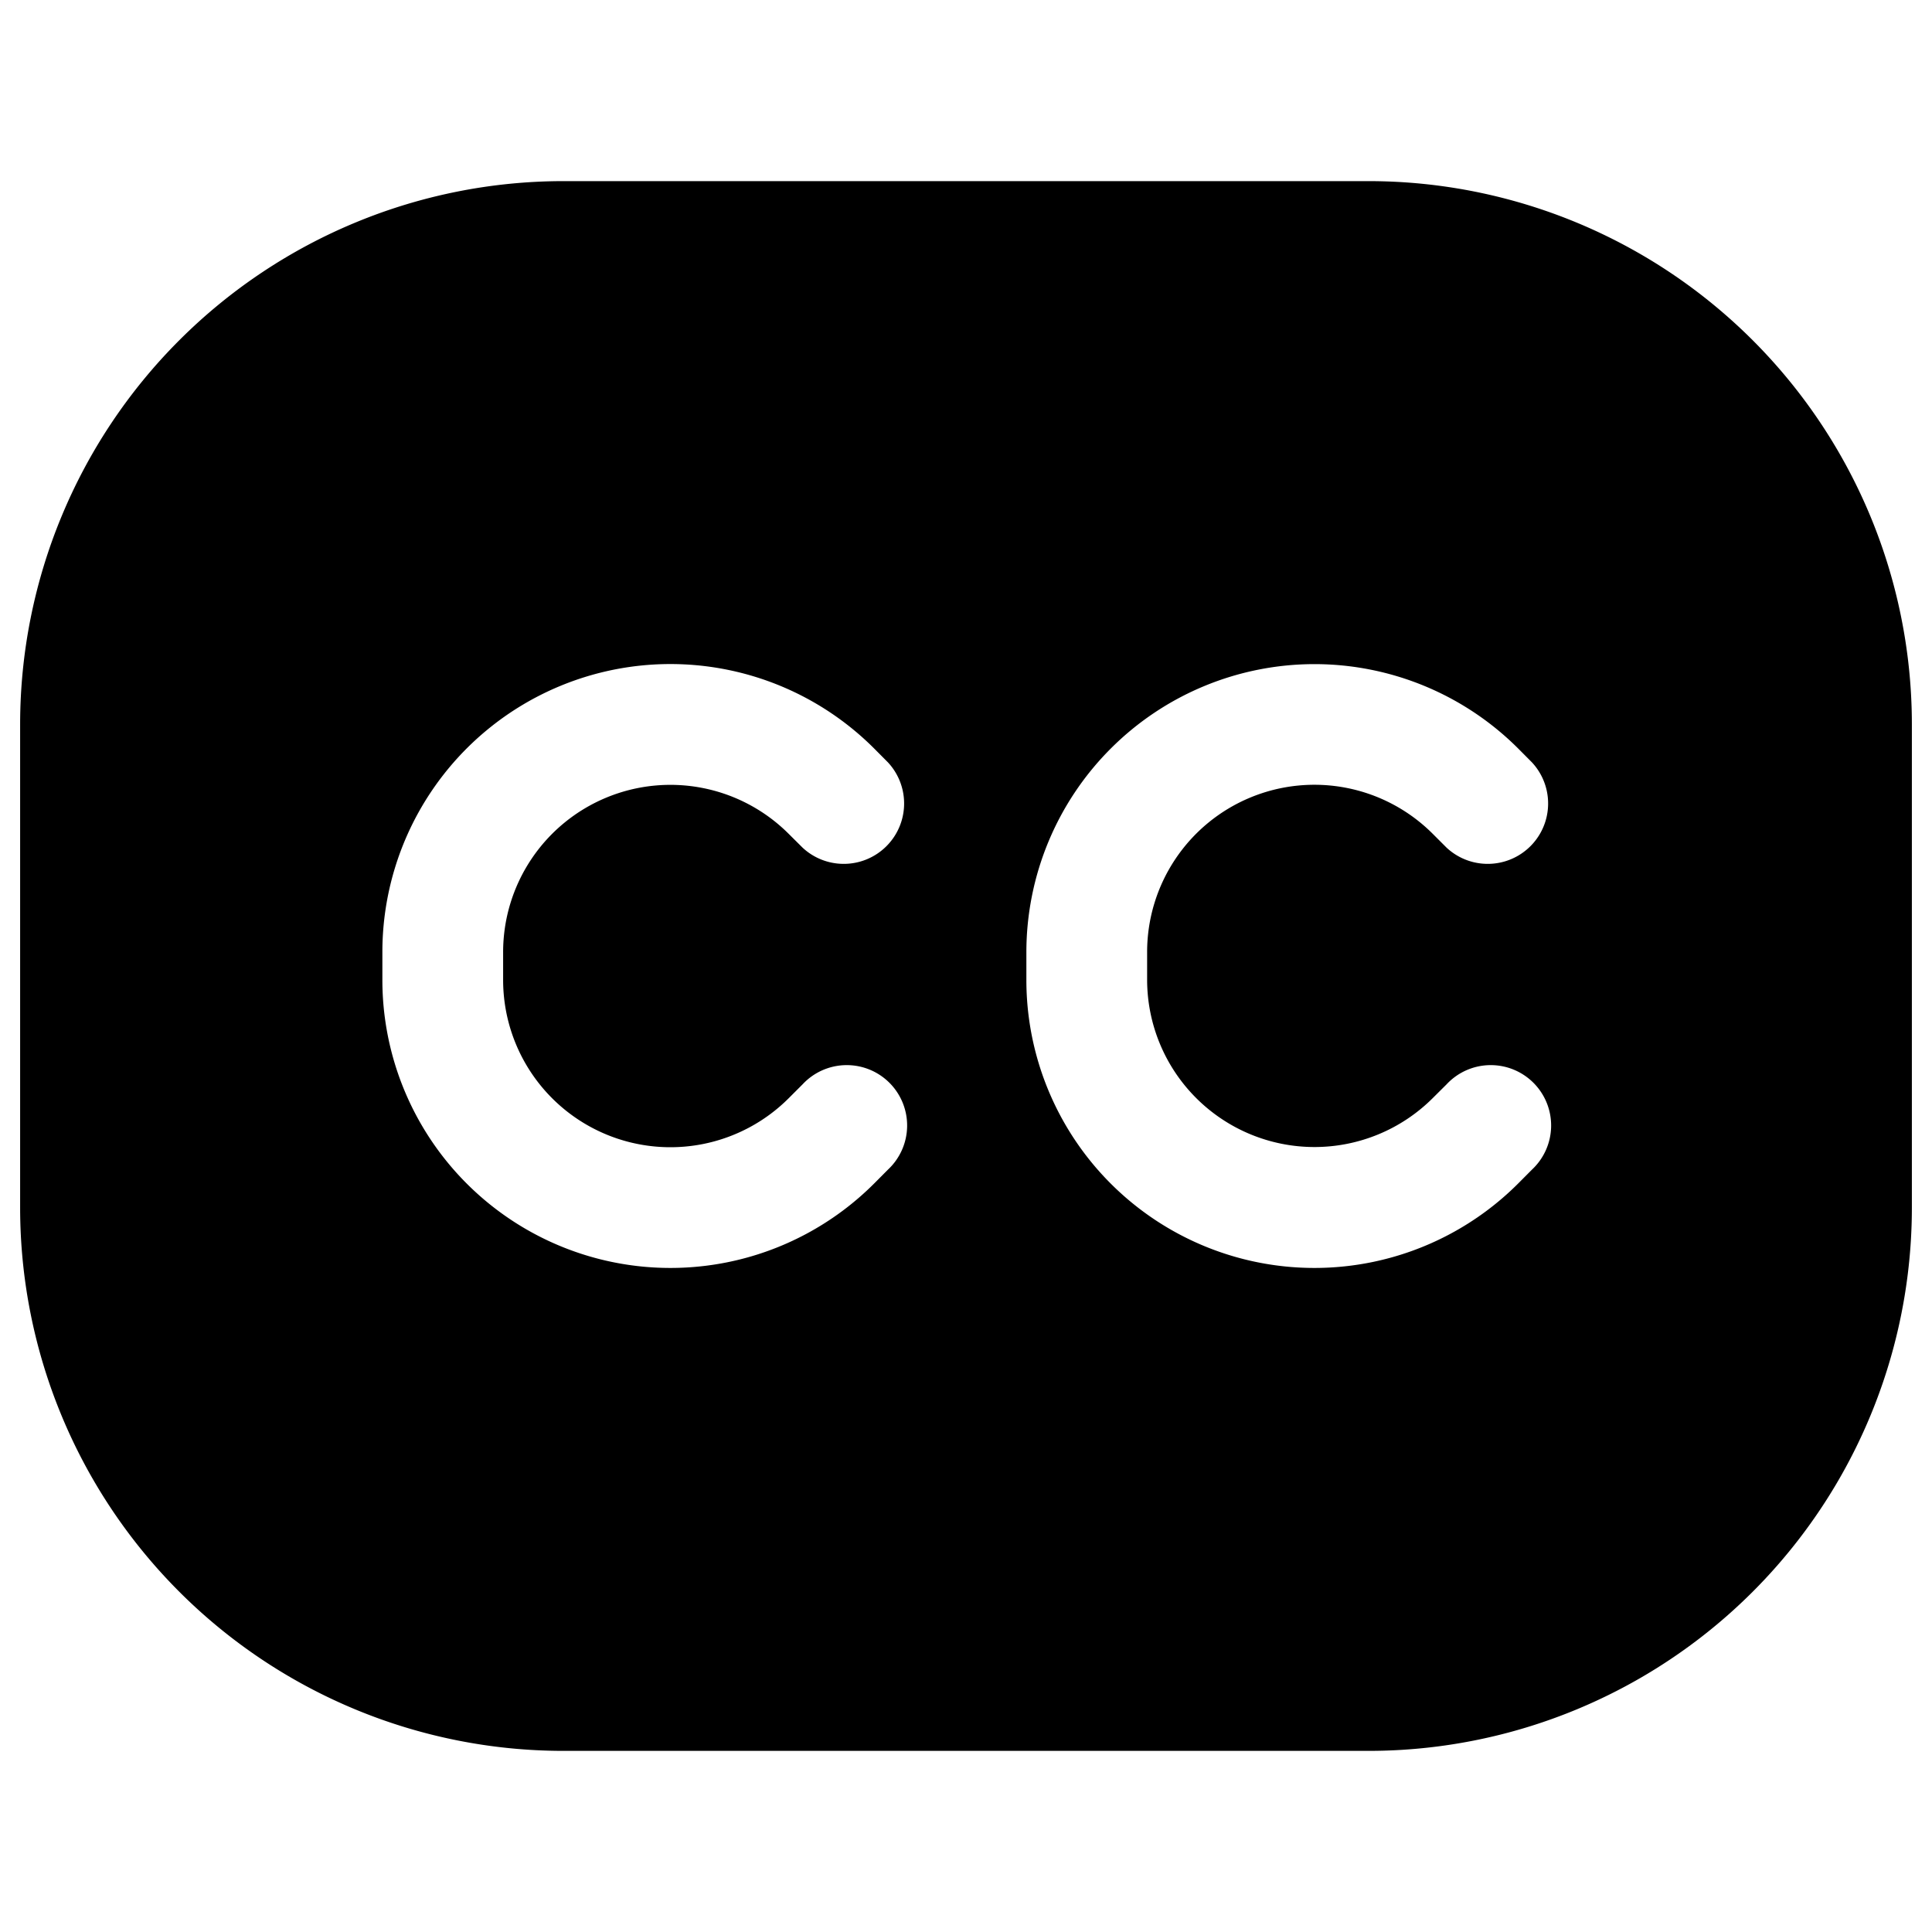
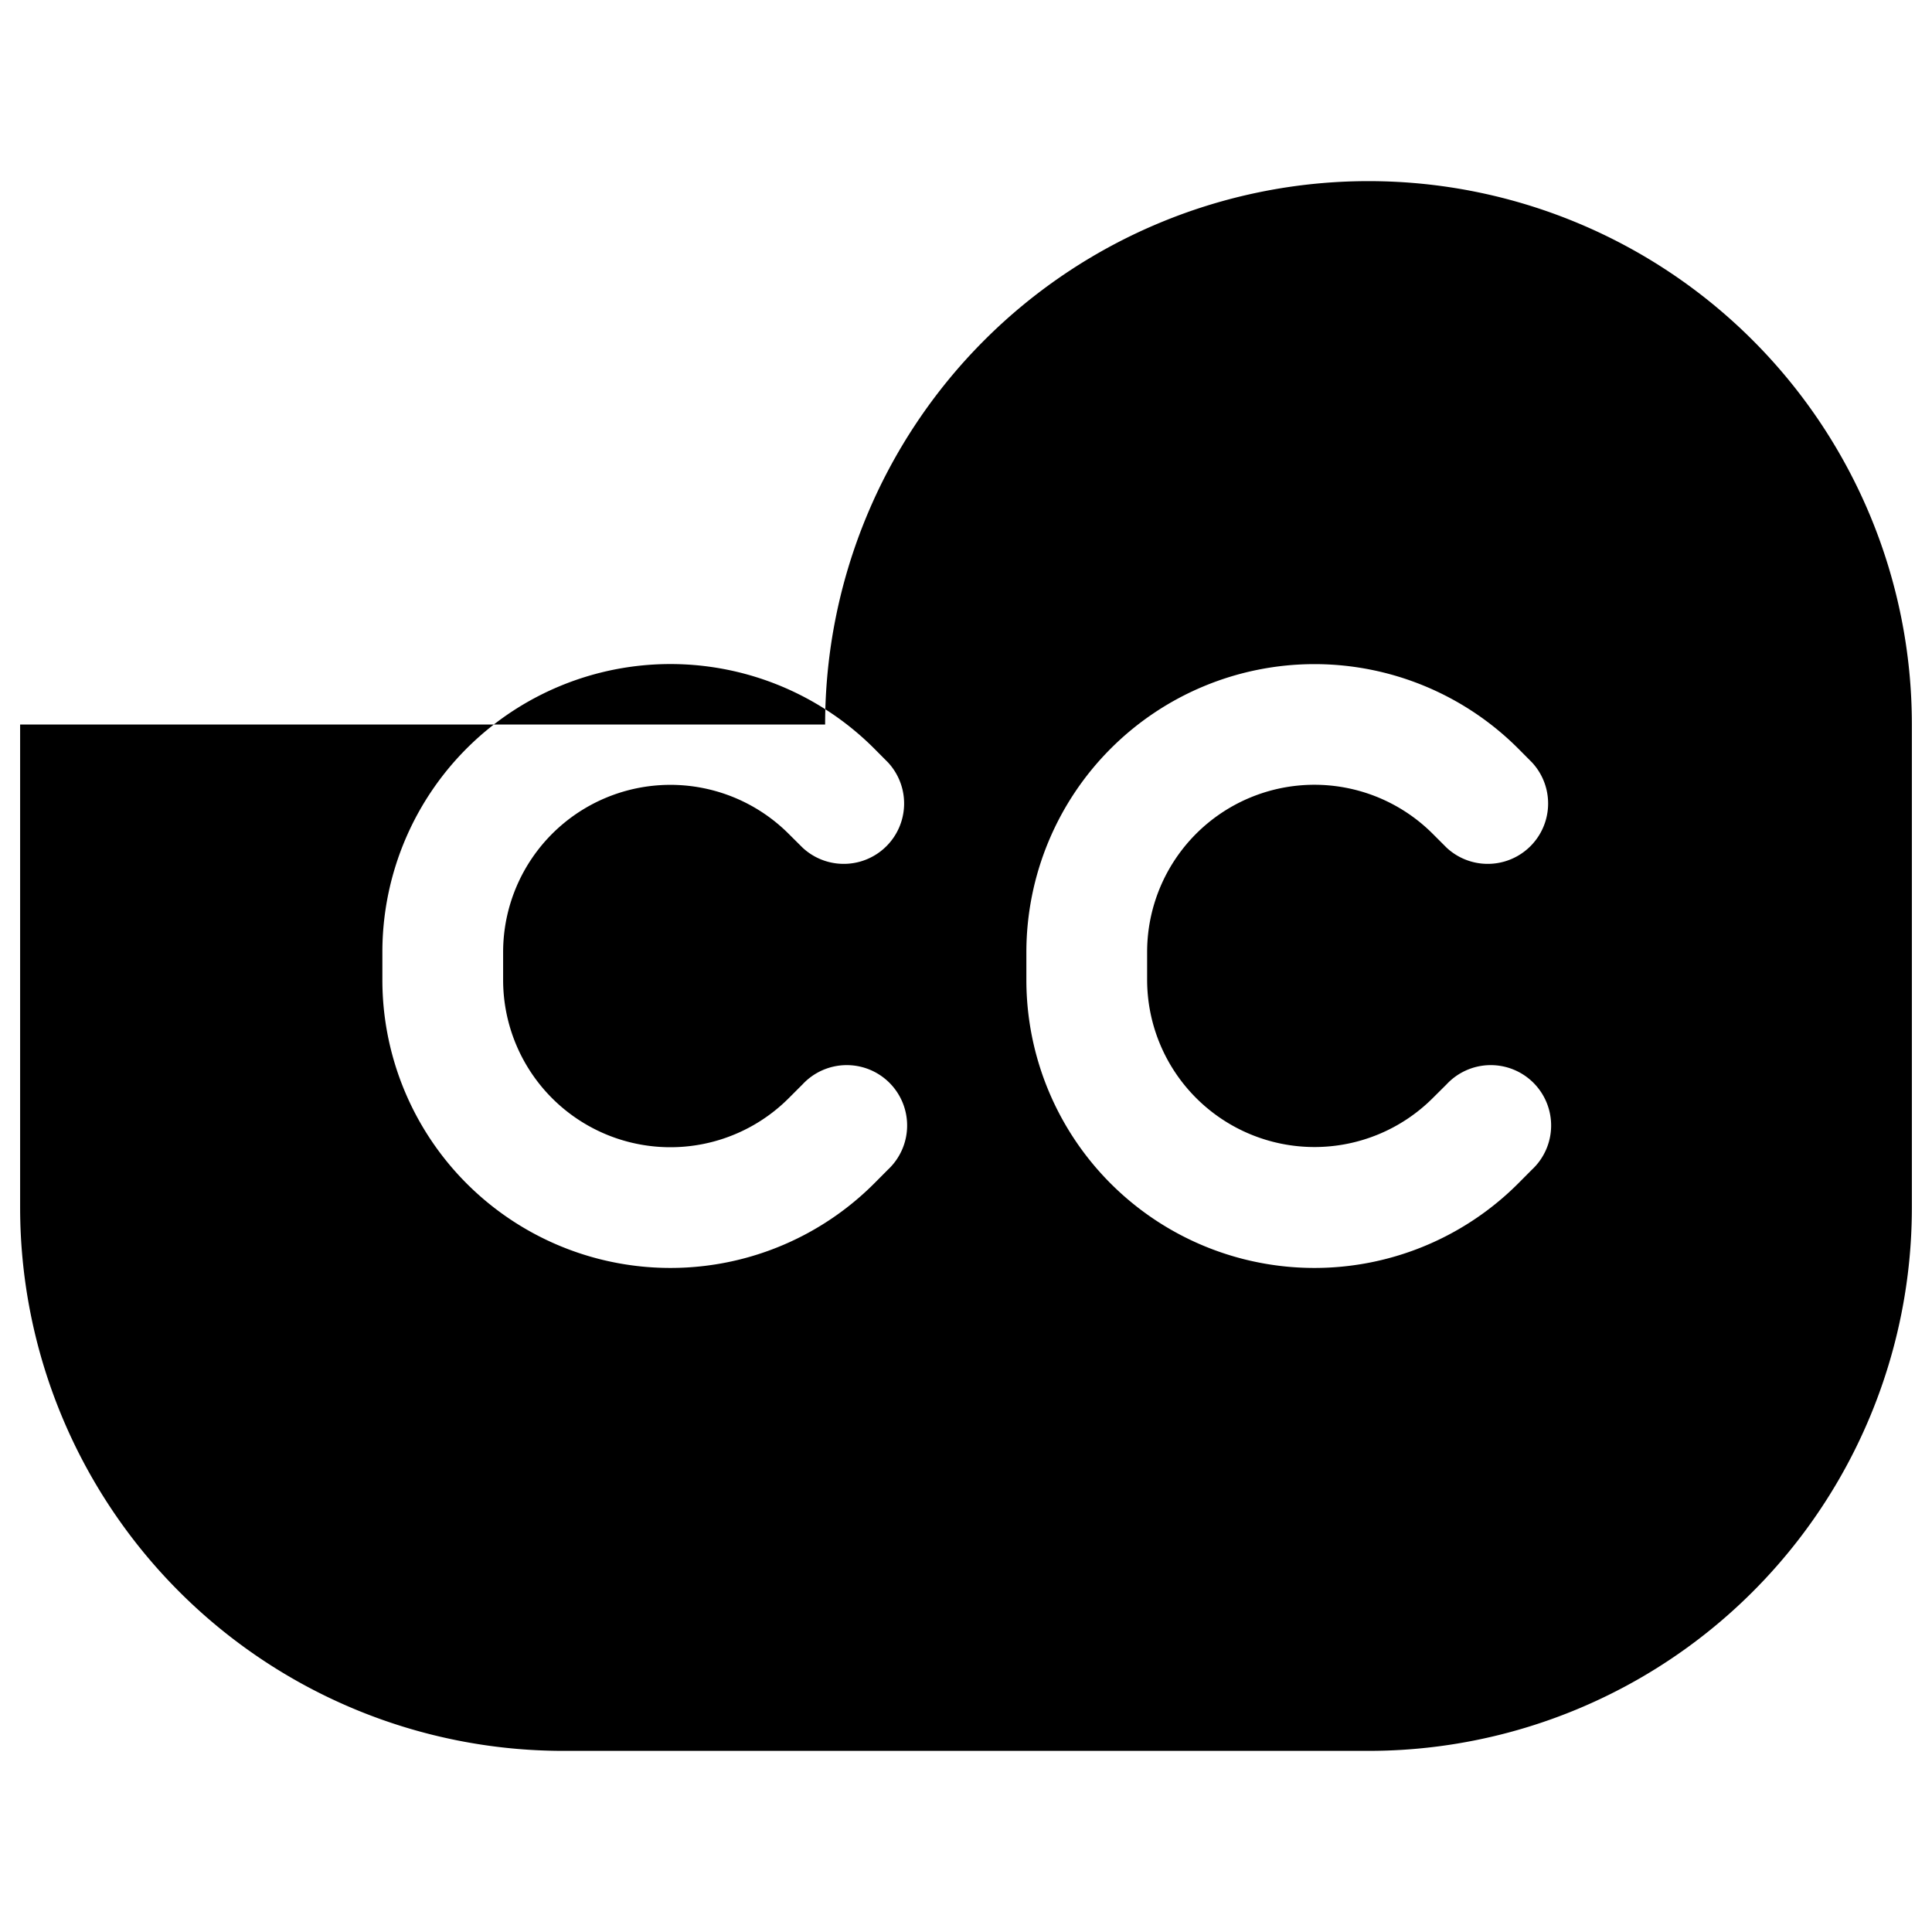
<svg xmlns="http://www.w3.org/2000/svg" width="800" height="800" viewBox="0 0 24 24">
-   <path fill="currentColor" fill-rule="evenodd" d="M.25 9A6.75 6.75 0 0 1 7 2.25h10A6.75 6.75 0 0 1 23.75 9v6A6.75 6.75 0 0 1 17 21.75H7A6.75 6.75 0 0 1 .25 15zm4.5 2.828a3.578 3.578 0 0 1 6.109-2.53l.171.172a.75.75 0 0 1-1.06 1.06l-.172-.171a2.078 2.078 0 0 0-3.548 1.47v.343a2.078 2.078 0 0 0 3.548 1.47l.172-.172a.75.75 0 1 1 1.06 1.06l-.171.172a3.578 3.578 0 0 1-6.109-2.53zM16.328 8.25a3.58 3.58 0 0 0-3.578 3.578v.344a3.578 3.578 0 0 0 6.109 2.53l.171-.172a.75.75 0 1 0-1.06-1.06l-.172.171a2.079 2.079 0 0 1-3.548-1.47v-.343a2.078 2.078 0 0 1 3.548-1.47l.172.172a.75.75 0 0 0 1.06-1.06l-.171-.172a3.58 3.58 0 0 0-2.53-1.048" clip-rule="evenodd" />
+   <path fill="currentColor" fill-rule="evenodd" d="M.25 9h10A6.75 6.75 0 0 1 23.75 9v6A6.75 6.75 0 0 1 17 21.75H7A6.75 6.75 0 0 1 .25 15zm4.5 2.828a3.578 3.578 0 0 1 6.109-2.53l.171.172a.75.75 0 0 1-1.06 1.06l-.172-.171a2.078 2.078 0 0 0-3.548 1.47v.343a2.078 2.078 0 0 0 3.548 1.47l.172-.172a.75.75 0 1 1 1.06 1.06l-.171.172a3.578 3.578 0 0 1-6.109-2.53zM16.328 8.25a3.58 3.58 0 0 0-3.578 3.578v.344a3.578 3.578 0 0 0 6.109 2.53l.171-.172a.75.75 0 1 0-1.06-1.06l-.172.171a2.079 2.079 0 0 1-3.548-1.47v-.343a2.078 2.078 0 0 1 3.548-1.47l.172.172a.75.75 0 0 0 1.06-1.06l-.171-.172a3.58 3.58 0 0 0-2.53-1.048" clip-rule="evenodd" />
</svg>